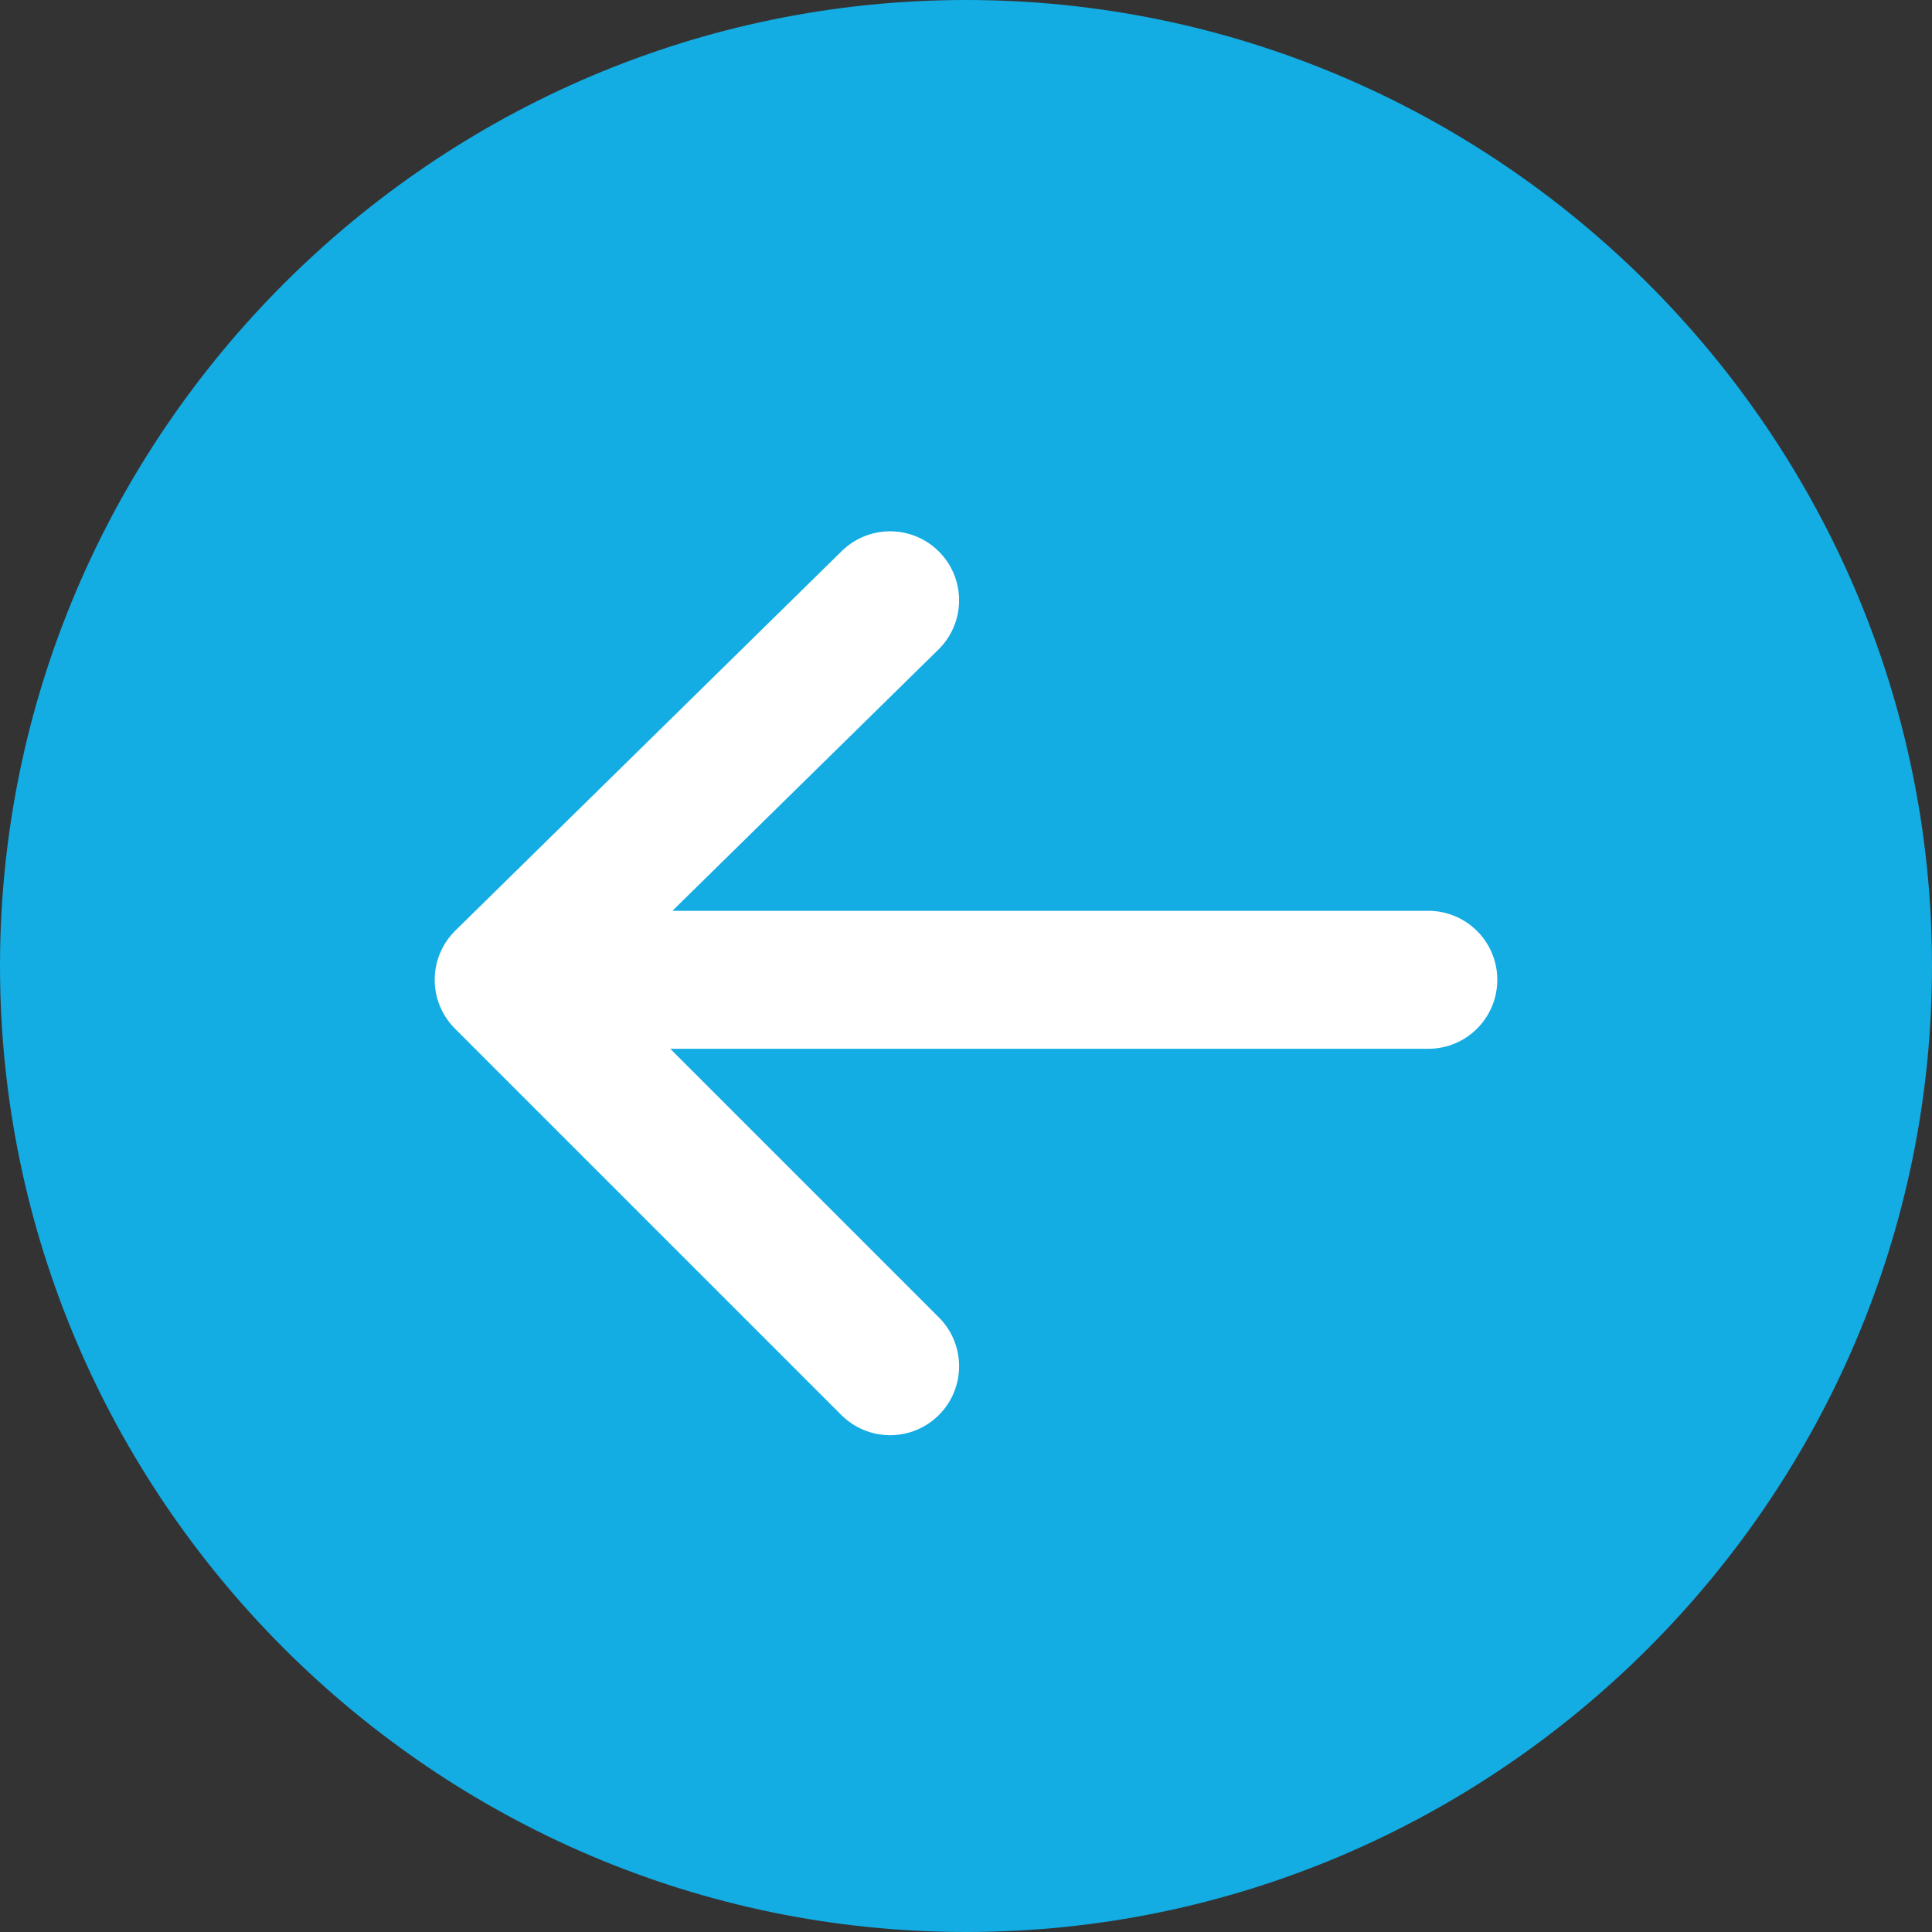
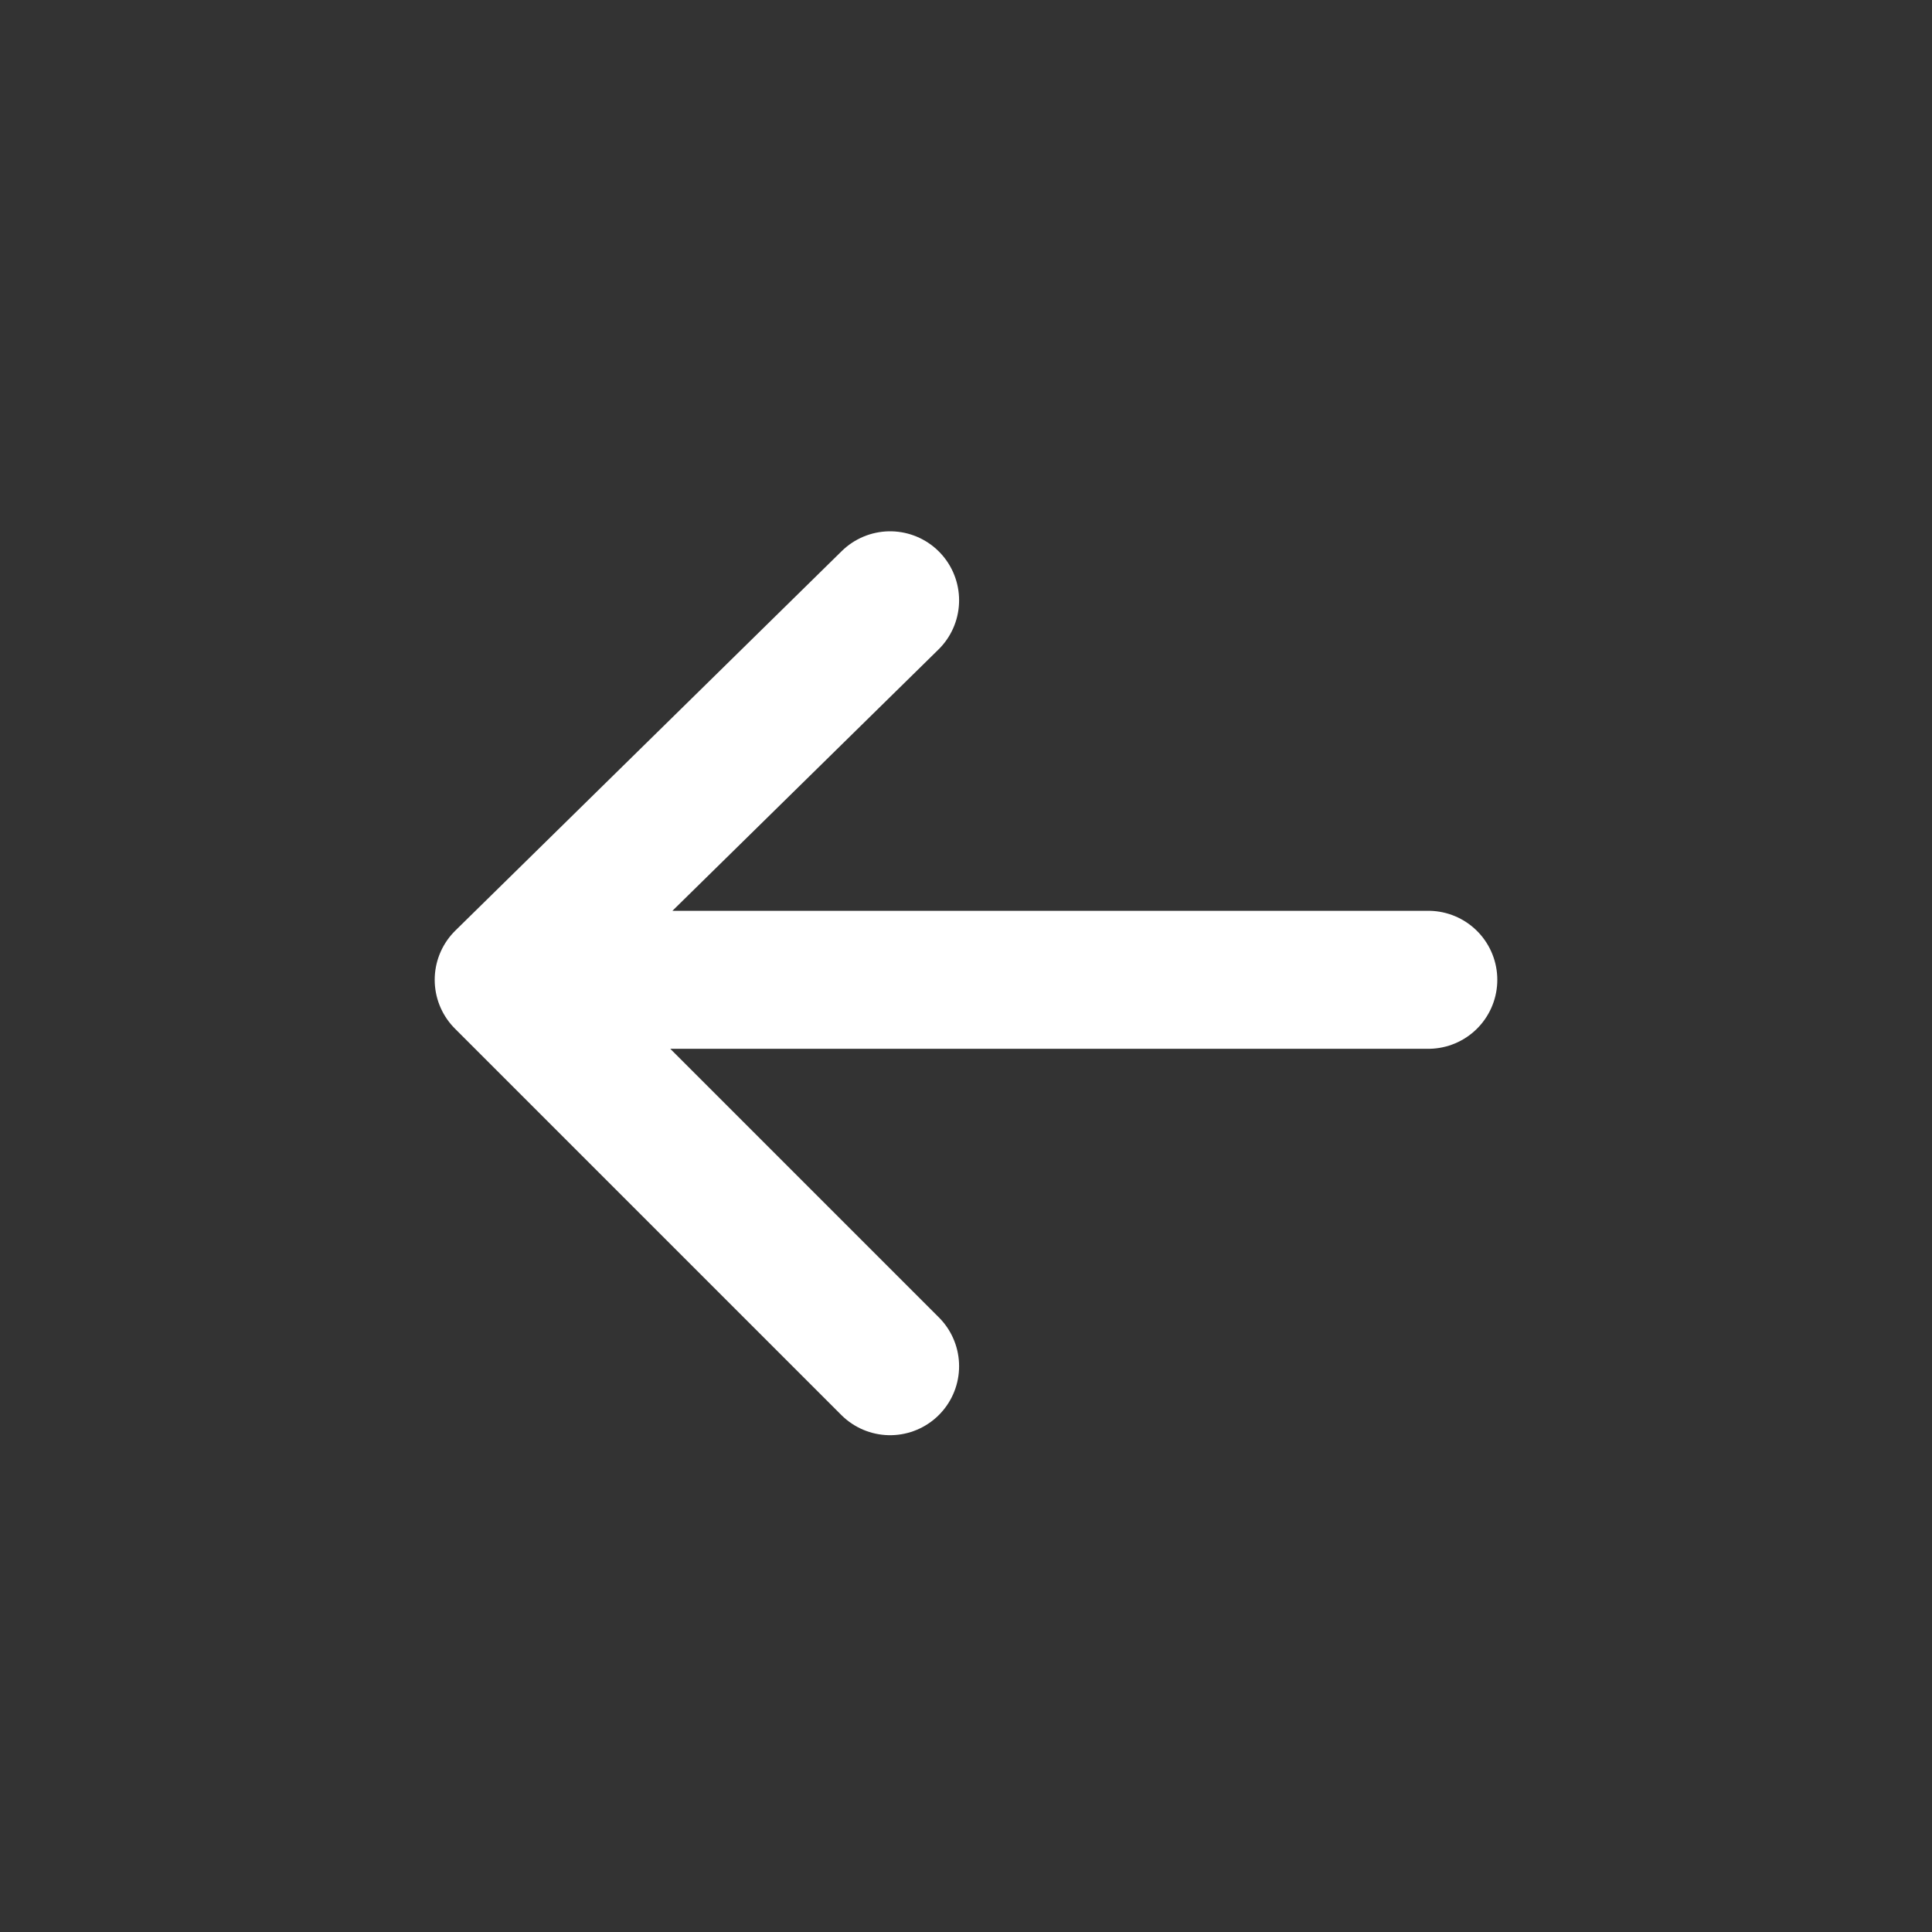
<svg xmlns="http://www.w3.org/2000/svg" viewBox="0 0 28 28" width="28" height="28">
  <rect x="0" y="0" width="28" height="28" fill="#333333" stroke="none" />
  <title>Arrow-svg</title>
  <style>		.s0 { fill: #13ace3 } 		.s1 { fill: none;stroke: #ffffff;stroke-linecap: round;stroke-linejoin: round;stroke-width: 2 } 	</style>
  <g id="Group_18235">
-     <path id="Ellipse_259" class="s0" d="m14 0c7.7 0 14 6.3 14 14 0 7.7-6.3 14-14 14-7.7 0-14-6.3-14-14 0-7.7 6.3-14 14-14z" />
    <path id="Icon_akar-arrow-up-left" fill-rule="evenodd" class="s1" d="m12.9 8.7l-5.6 5.5 5.6 5.6m-5.6-5.6h13.4" />
  </g>
</svg>